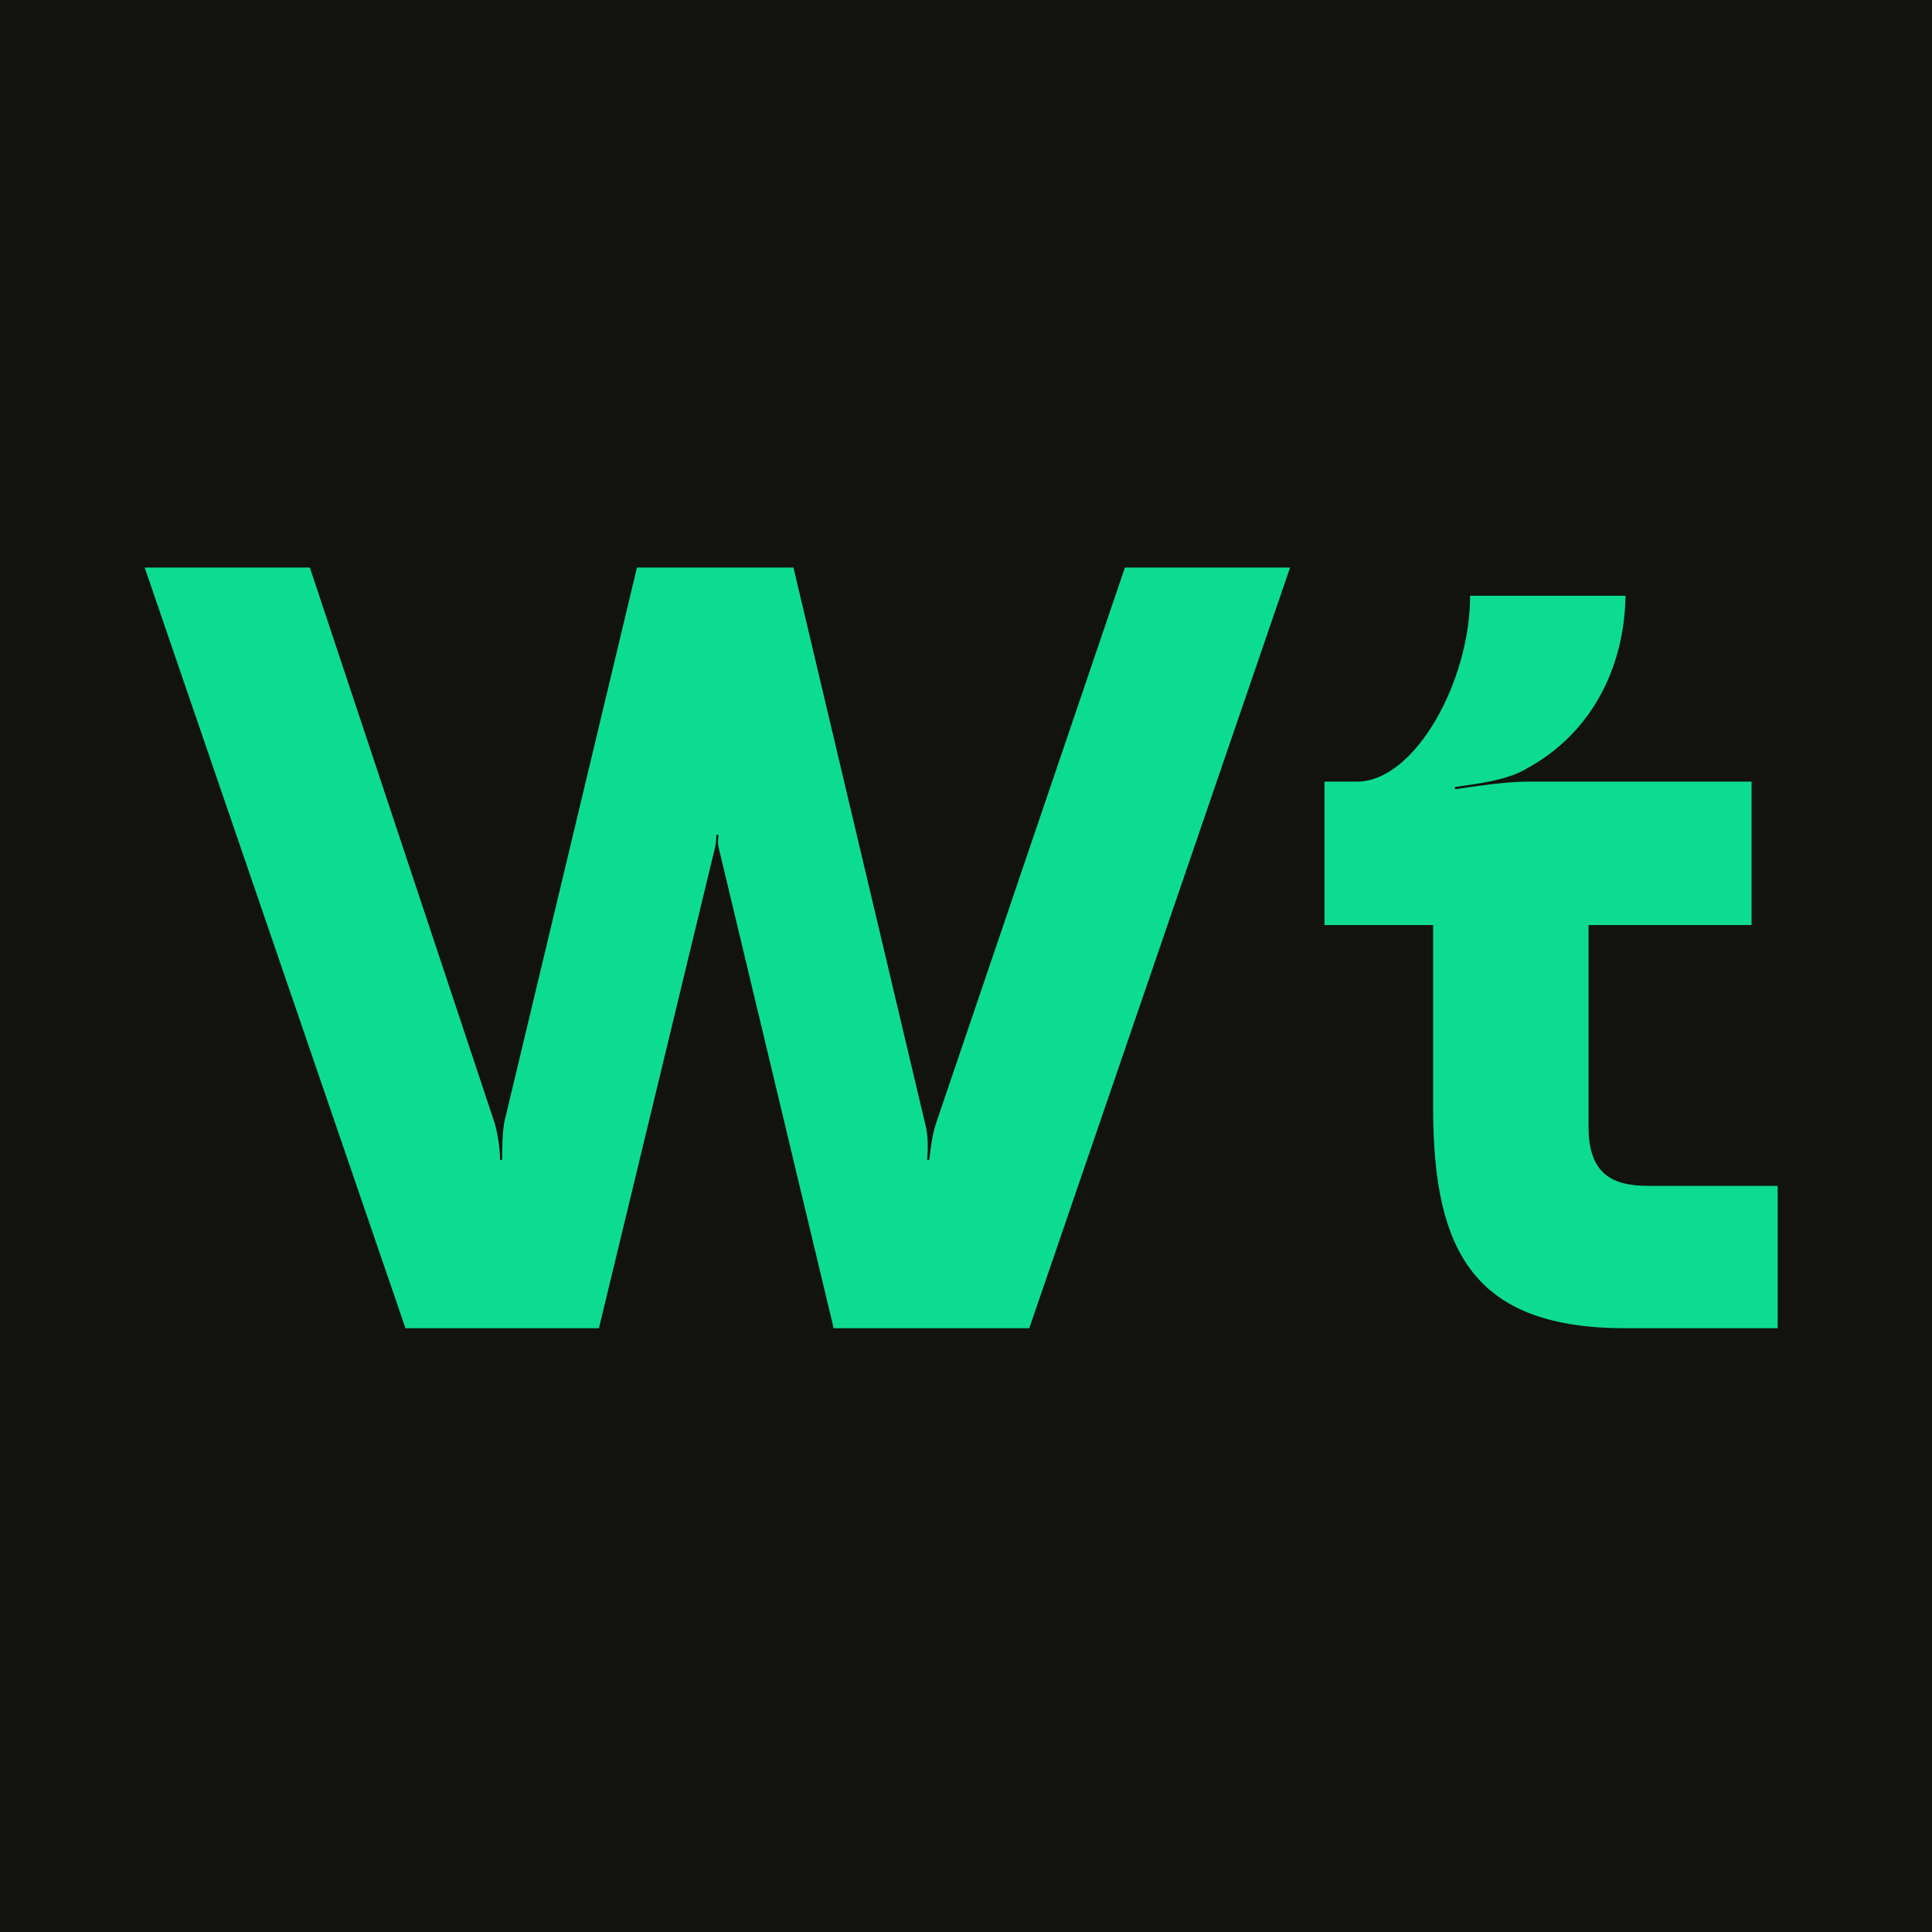
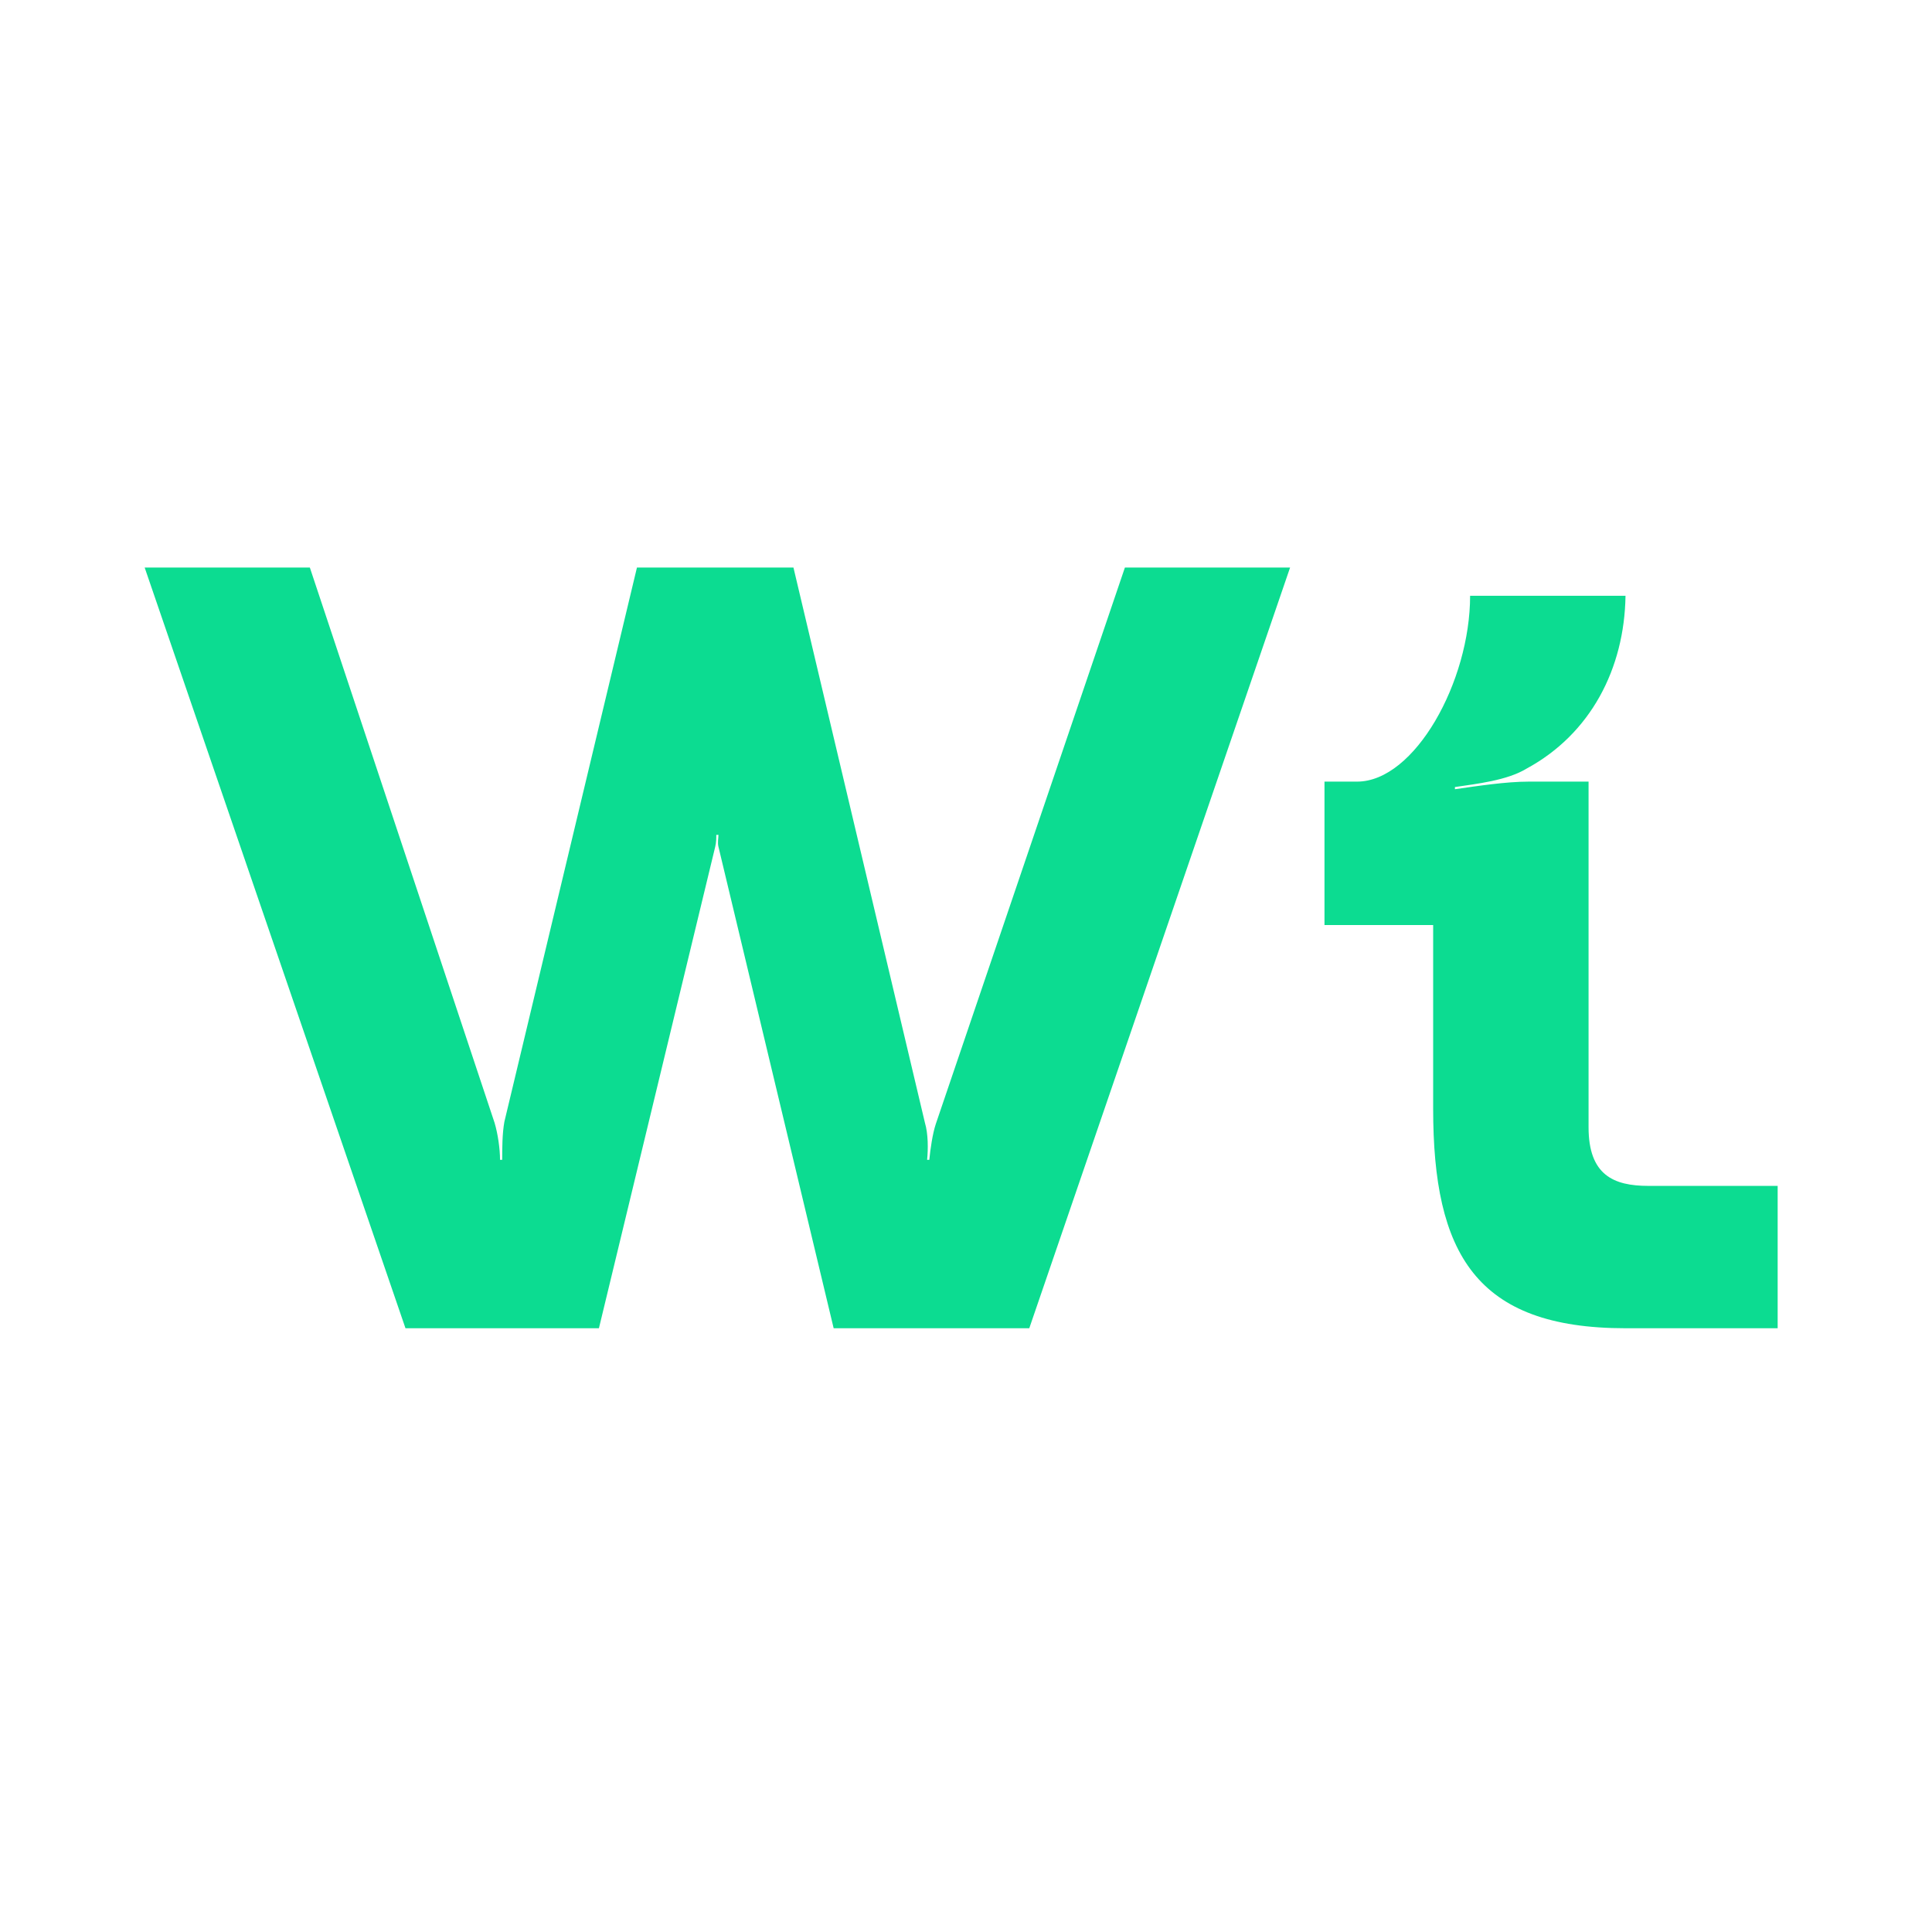
<svg xmlns="http://www.w3.org/2000/svg" version="1.1" width="80" height="80">
  <svg width="80" height="80" viewBox="0 0 80 80" fill="none">
-     <rect width="80" height="80" fill="#121211" />
-     <path d="M16.79 55L5.99 23.5H12.83L20.48 46.495C20.615 46.945 20.705 47.575 20.705 48.025H20.795C20.795 47.575 20.795 46.945 20.885 46.45L26.375 23.5H32.855L38.3 46.495C38.435 46.945 38.435 47.575 38.39 48.025H38.48C38.525 47.575 38.615 46.945 38.75 46.54L46.58 23.5H53.42L42.62 55H34.52L29.75 35.065C29.705 34.885 29.75 34.705 29.75 34.57H29.66C29.66 34.705 29.66 34.885 29.615 35.065L24.8 55H16.79ZM54.844 32.365H56.194C58.58 32.365 60.874 28.225 60.874 24.67H67.309C67.264 27.685 65.87 30.385 63.215 31.825C62.404 32.32 61.145 32.455 60.245 32.59V32.68C61.19 32.545 62.359 32.365 63.304 32.365H72.529V38.305H65.779V46.675C65.779 48.655 66.814 49.105 68.254 49.105H73.609V55H67.309C61.099 55 59.344 51.895 59.344 45.91V38.305H54.844V32.365Z" fill="#0CDC91" />
+     <path d="M16.79 55L5.99 23.5H12.83L20.48 46.495C20.615 46.945 20.705 47.575 20.705 48.025H20.795C20.795 47.575 20.795 46.945 20.885 46.45L26.375 23.5H32.855L38.3 46.495C38.435 46.945 38.435 47.575 38.39 48.025H38.48C38.525 47.575 38.615 46.945 38.75 46.54L46.58 23.5H53.42L42.62 55H34.52L29.75 35.065C29.705 34.885 29.75 34.705 29.75 34.57H29.66C29.66 34.705 29.66 34.885 29.615 35.065L24.8 55H16.79ZM54.844 32.365H56.194C58.58 32.365 60.874 28.225 60.874 24.67H67.309C67.264 27.685 65.87 30.385 63.215 31.825C62.404 32.32 61.145 32.455 60.245 32.59V32.68C61.19 32.545 62.359 32.365 63.304 32.365H72.529H65.779V46.675C65.779 48.655 66.814 49.105 68.254 49.105H73.609V55H67.309C61.099 55 59.344 51.895 59.344 45.91V38.305H54.844V32.365Z" fill="#0CDC91" />
  </svg>
  <style>@media (prefers-color-scheme: light) { :root { filter: none; } }
@media (prefers-color-scheme: dark) { :root { filter: none; } }
</style>
</svg>